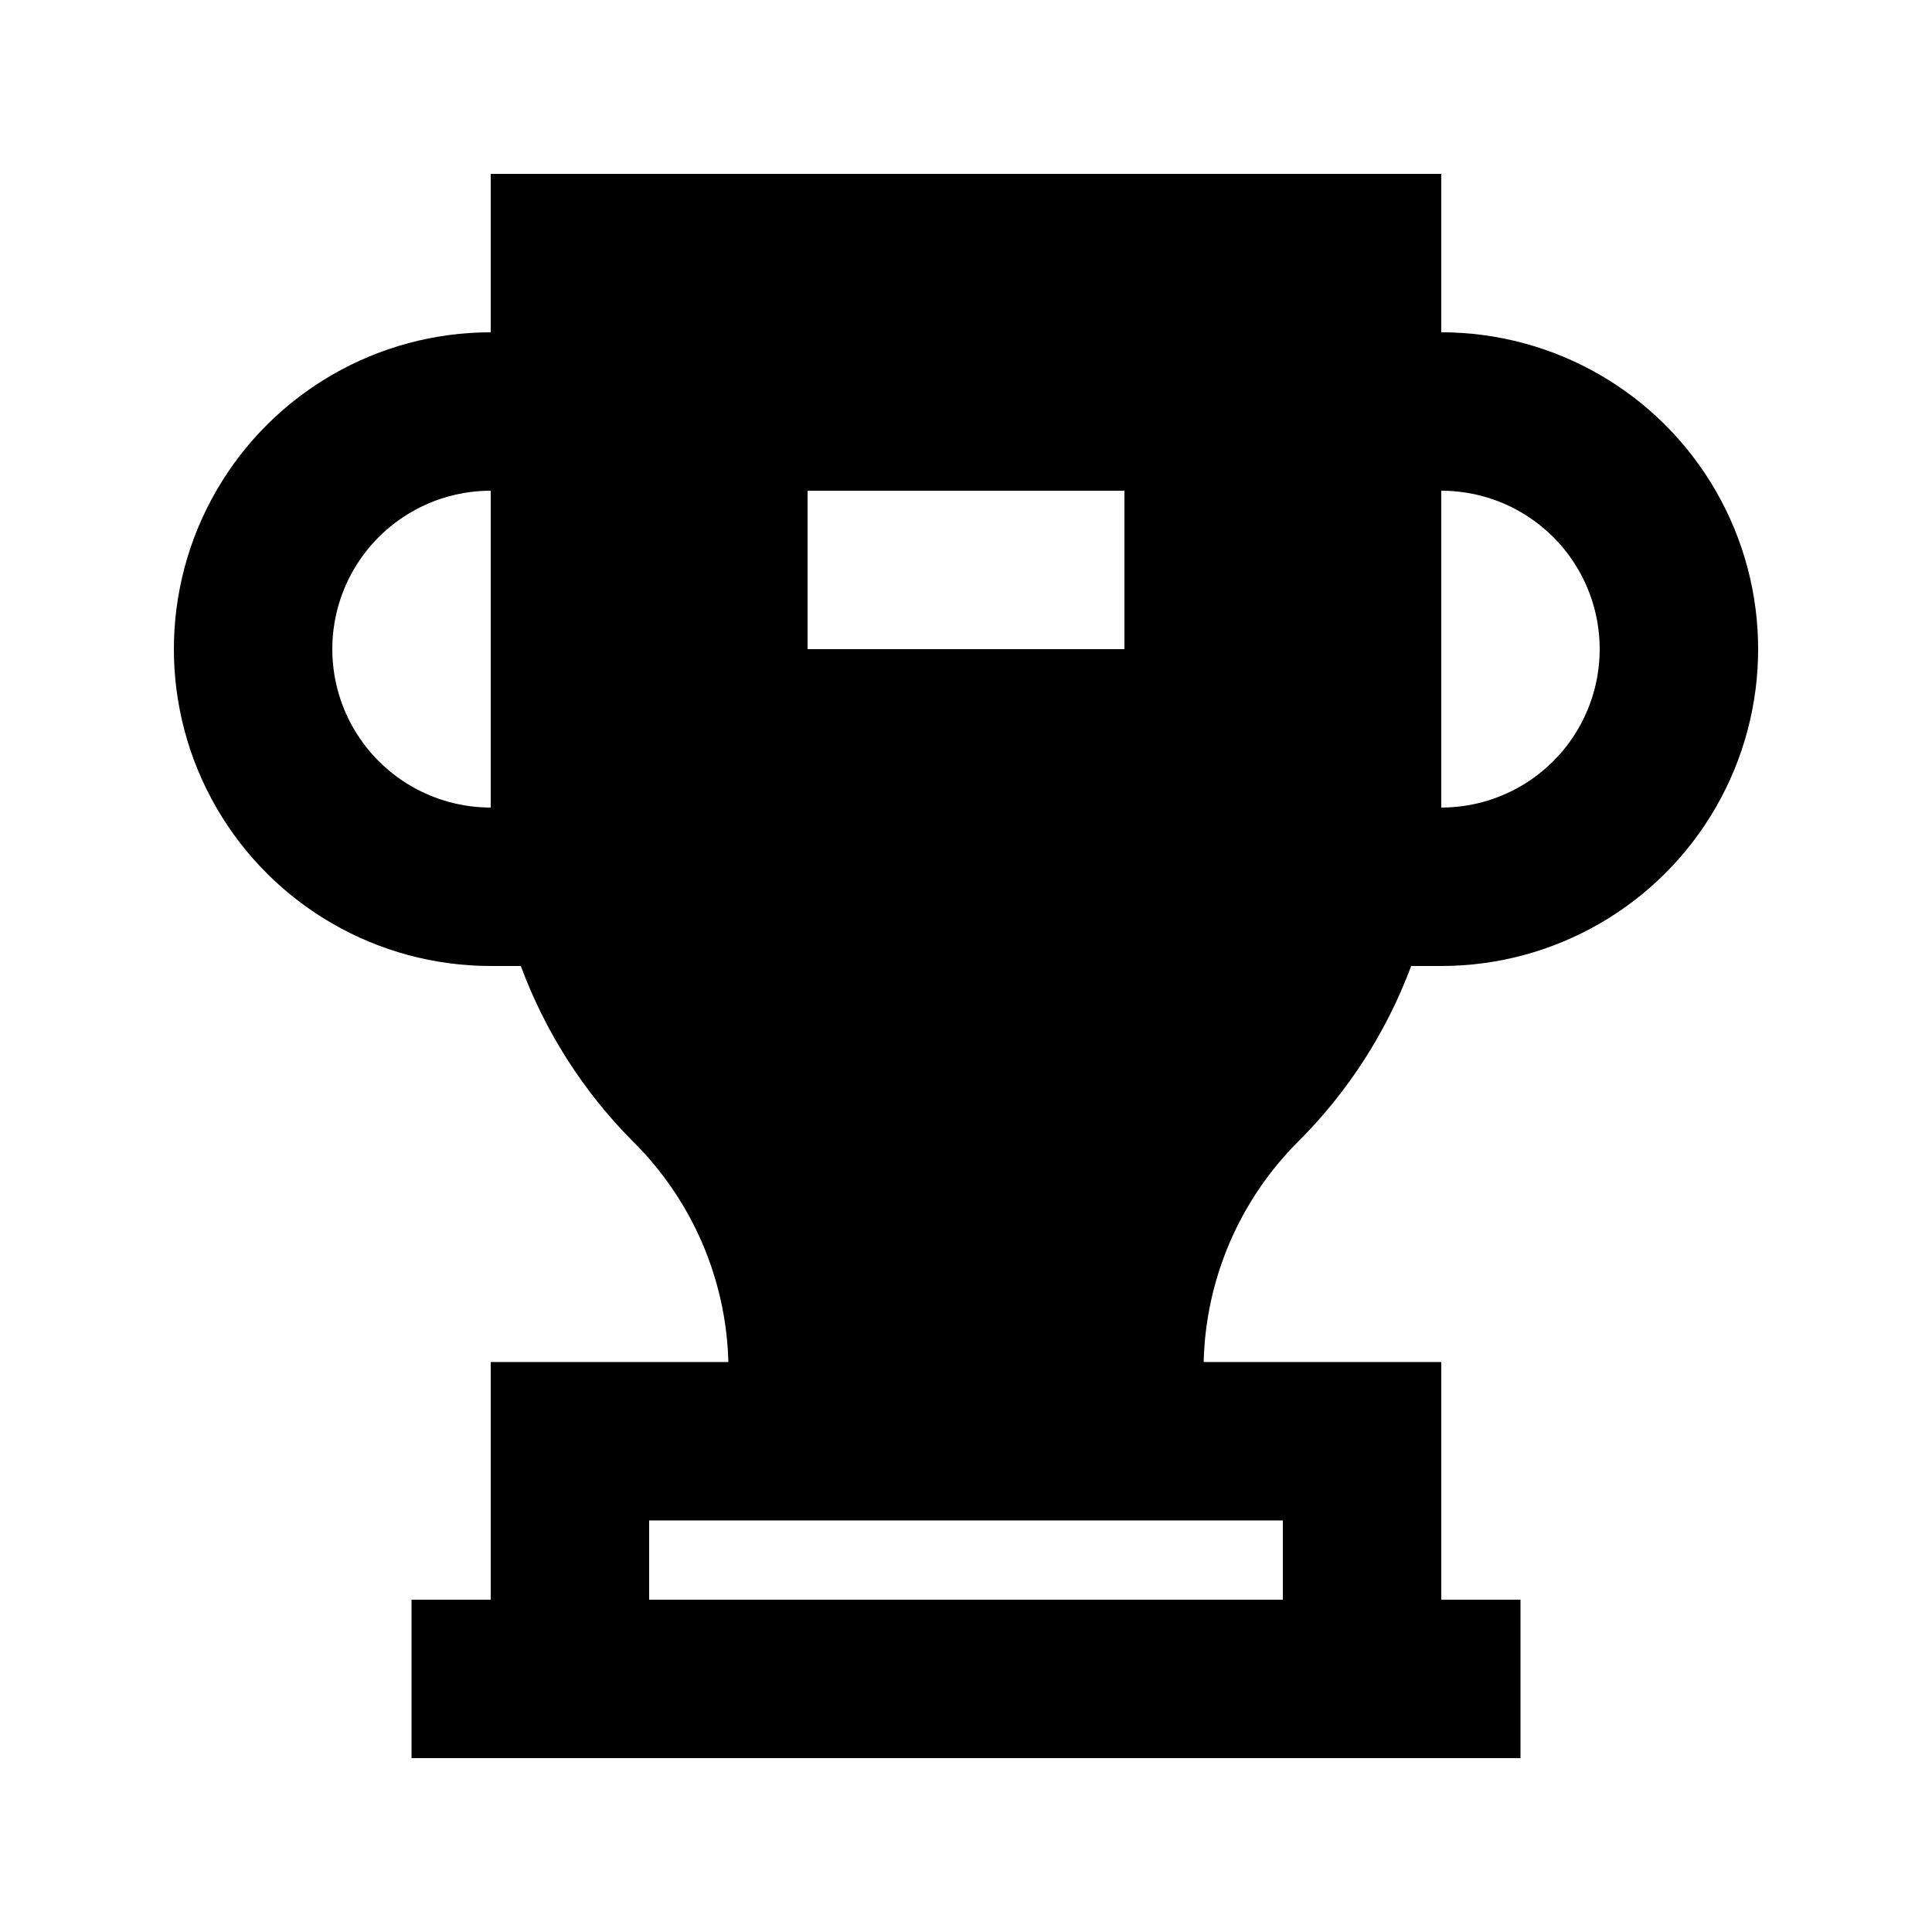
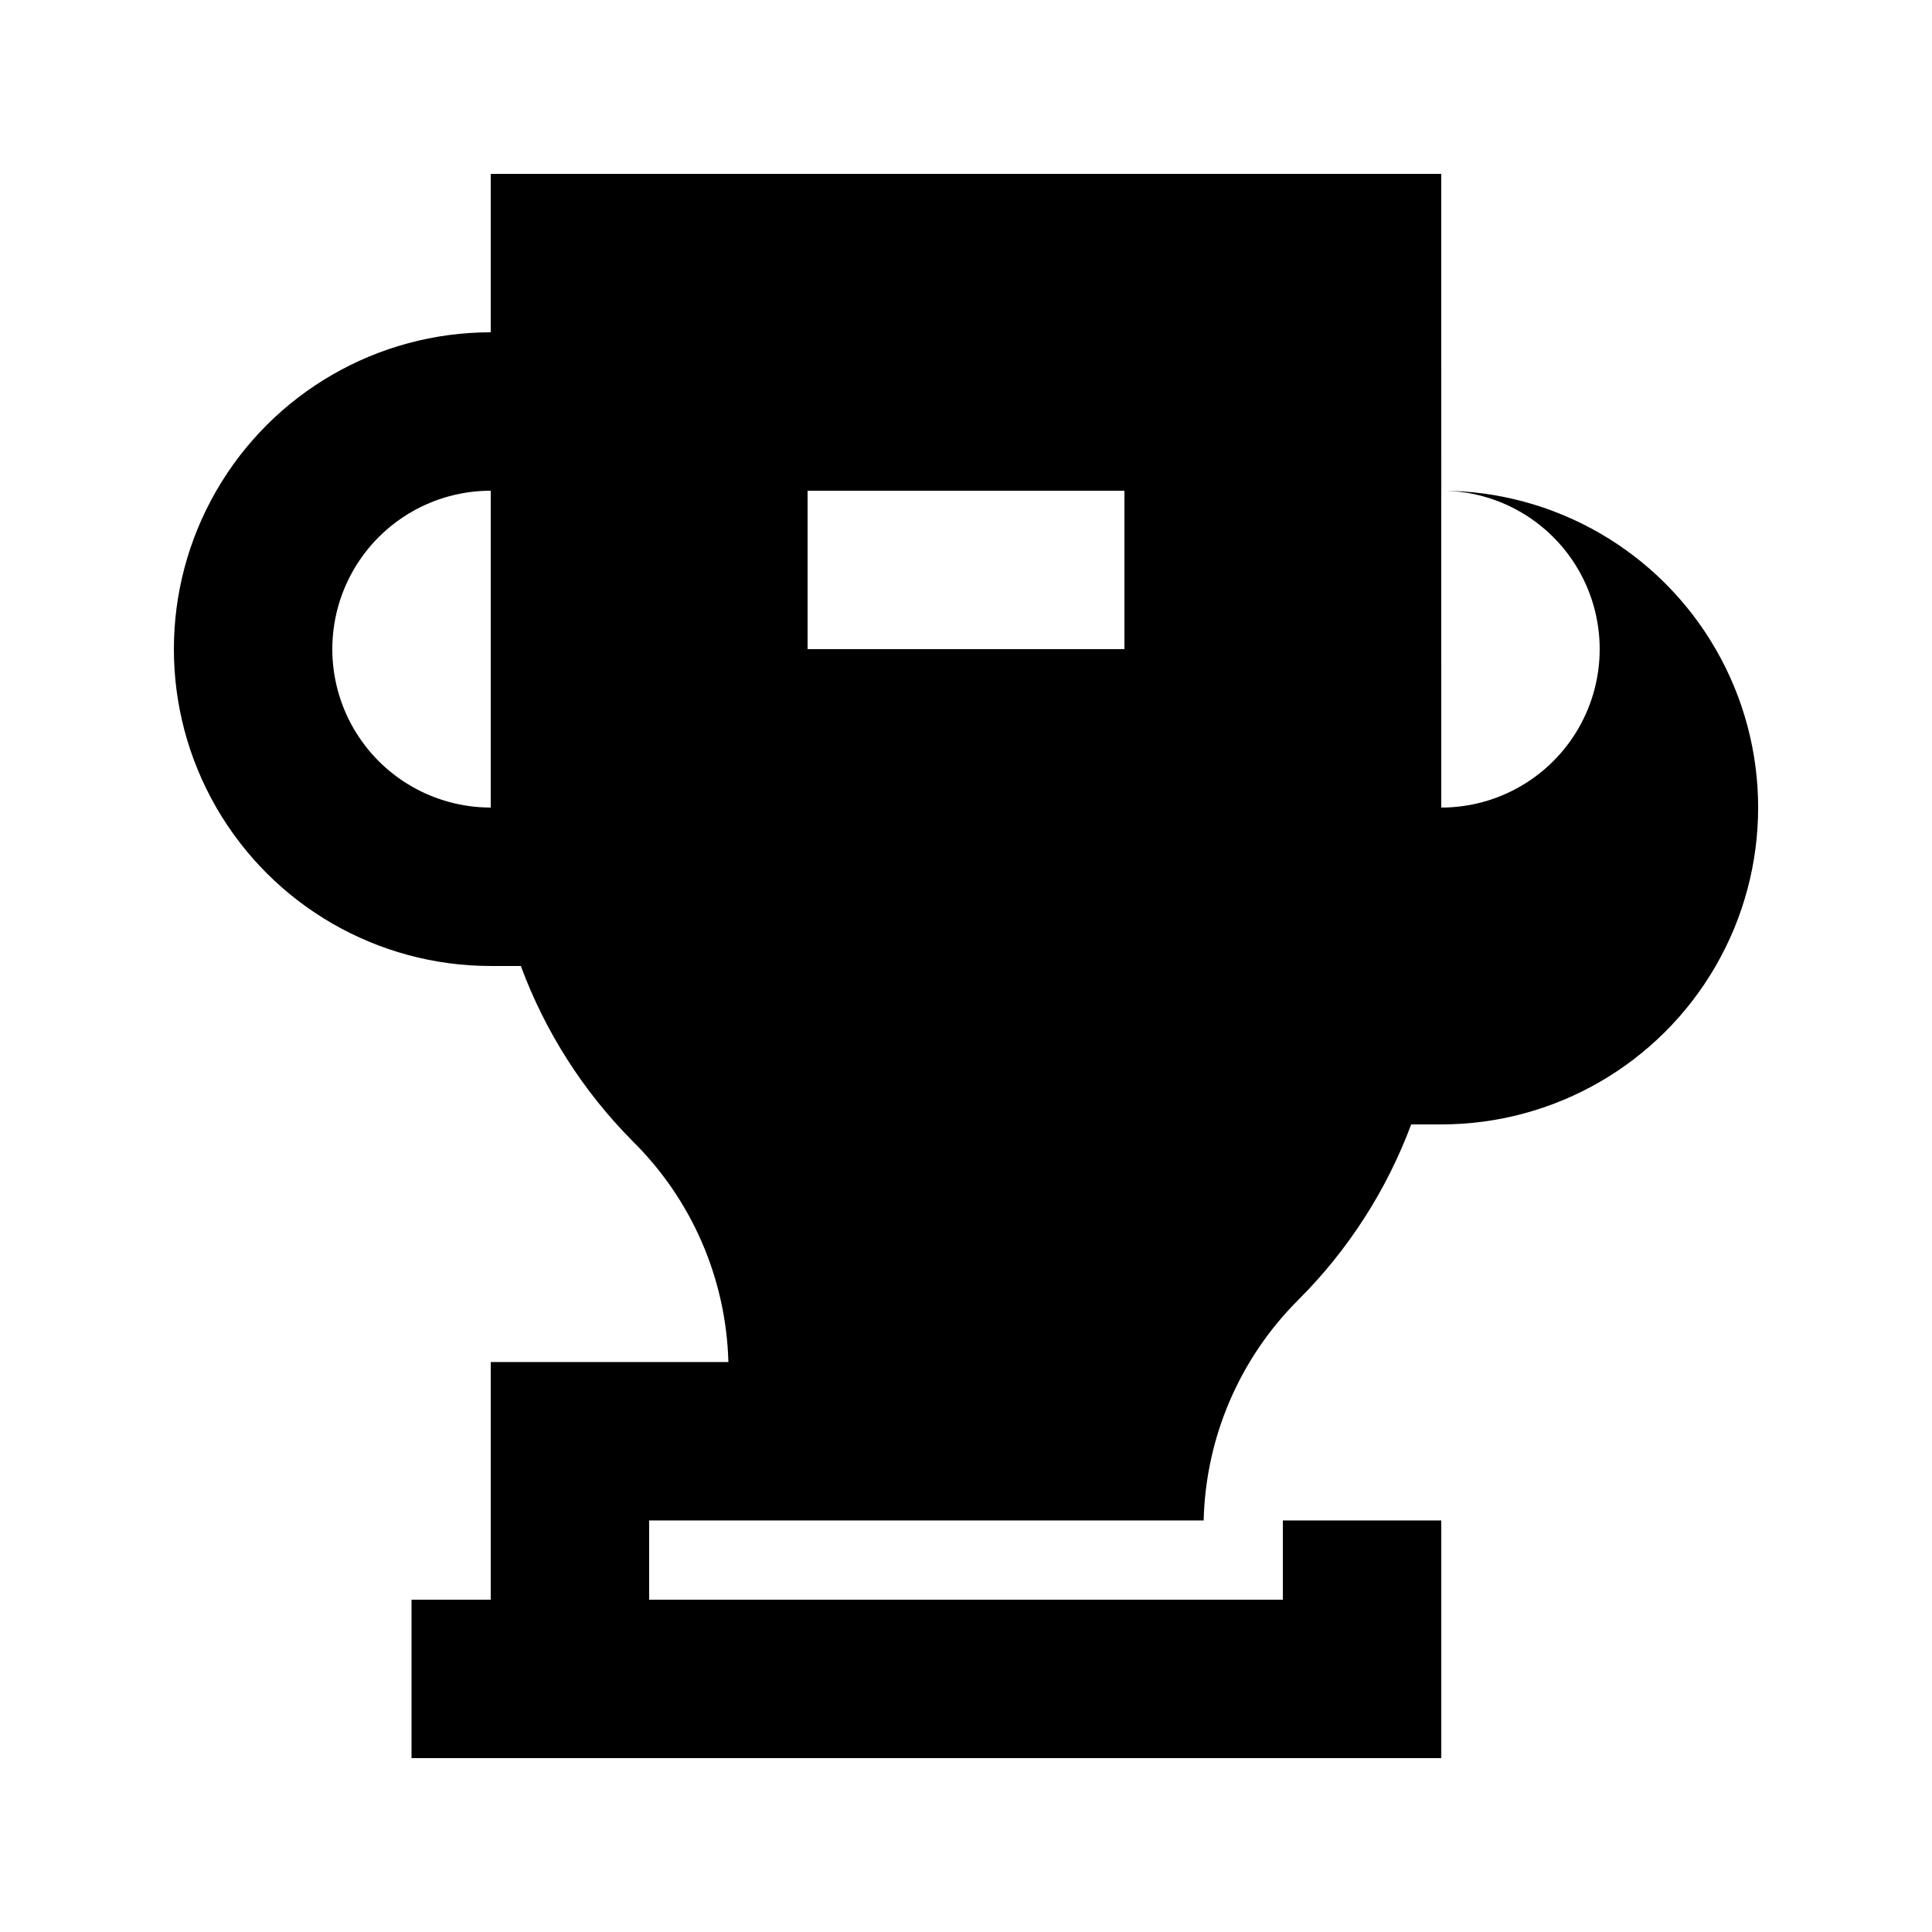
<svg xmlns="http://www.w3.org/2000/svg" fill="#000000" width="800px" height="800px" version="1.1" viewBox="144 144 512 512">
-   <path d="m525.95 232.06v-41.984h-251.9v41.984c-30 0-57.719 16.004-72.719 41.984s-15 57.988 0 83.969 42.719 41.984 72.719 41.984h7.977c6.434 17.402 16.527 33.223 29.598 46.391 15.719 15.508 24.82 36.496 25.402 58.566h-62.977v62.977h-20.992v41.984h293.89v-41.984h-20.992v-62.977h-62.973c0.523-22.039 9.551-43.023 25.188-58.566 13.148-13.148 23.312-28.969 29.809-46.391h7.977c30 0 57.723-16.004 72.719-41.984 15-25.98 15-57.988 0-83.969-14.996-25.98-42.719-41.984-72.719-41.984zm-251.9 125.95c-15 0-28.859-8.004-36.359-20.992-7.5-12.992-7.5-28.996 0-41.984 7.5-12.992 21.359-20.992 36.359-20.992zm83.969-83.969h83.969v41.984h-83.969zm125.95 272.9v20.992l-167.94-0.004v-20.992h167.94zm41.984-188.93-0.004-83.969c15 0 28.859 8 36.359 20.992 7.5 12.988 7.5 28.992 0 41.984-7.5 12.988-21.359 20.992-36.359 20.992z" />
+   <path d="m525.95 232.06v-41.984h-251.9v41.984c-30 0-57.719 16.004-72.719 41.984s-15 57.988 0 83.969 42.719 41.984 72.719 41.984h7.977c6.434 17.402 16.527 33.223 29.598 46.391 15.719 15.508 24.82 36.496 25.402 58.566h-62.977v62.977h-20.992v41.984h293.89h-20.992v-62.977h-62.973c0.523-22.039 9.551-43.023 25.188-58.566 13.148-13.148 23.312-28.969 29.809-46.391h7.977c30 0 57.723-16.004 72.719-41.984 15-25.98 15-57.988 0-83.969-14.996-25.98-42.719-41.984-72.719-41.984zm-251.9 125.95c-15 0-28.859-8.004-36.359-20.992-7.5-12.992-7.5-28.996 0-41.984 7.5-12.992 21.359-20.992 36.359-20.992zm83.969-83.969h83.969v41.984h-83.969zm125.95 272.9v20.992l-167.94-0.004v-20.992h167.94zm41.984-188.93-0.004-83.969c15 0 28.859 8 36.359 20.992 7.5 12.988 7.5 28.992 0 41.984-7.5 12.988-21.359 20.992-36.359 20.992z" />
</svg>